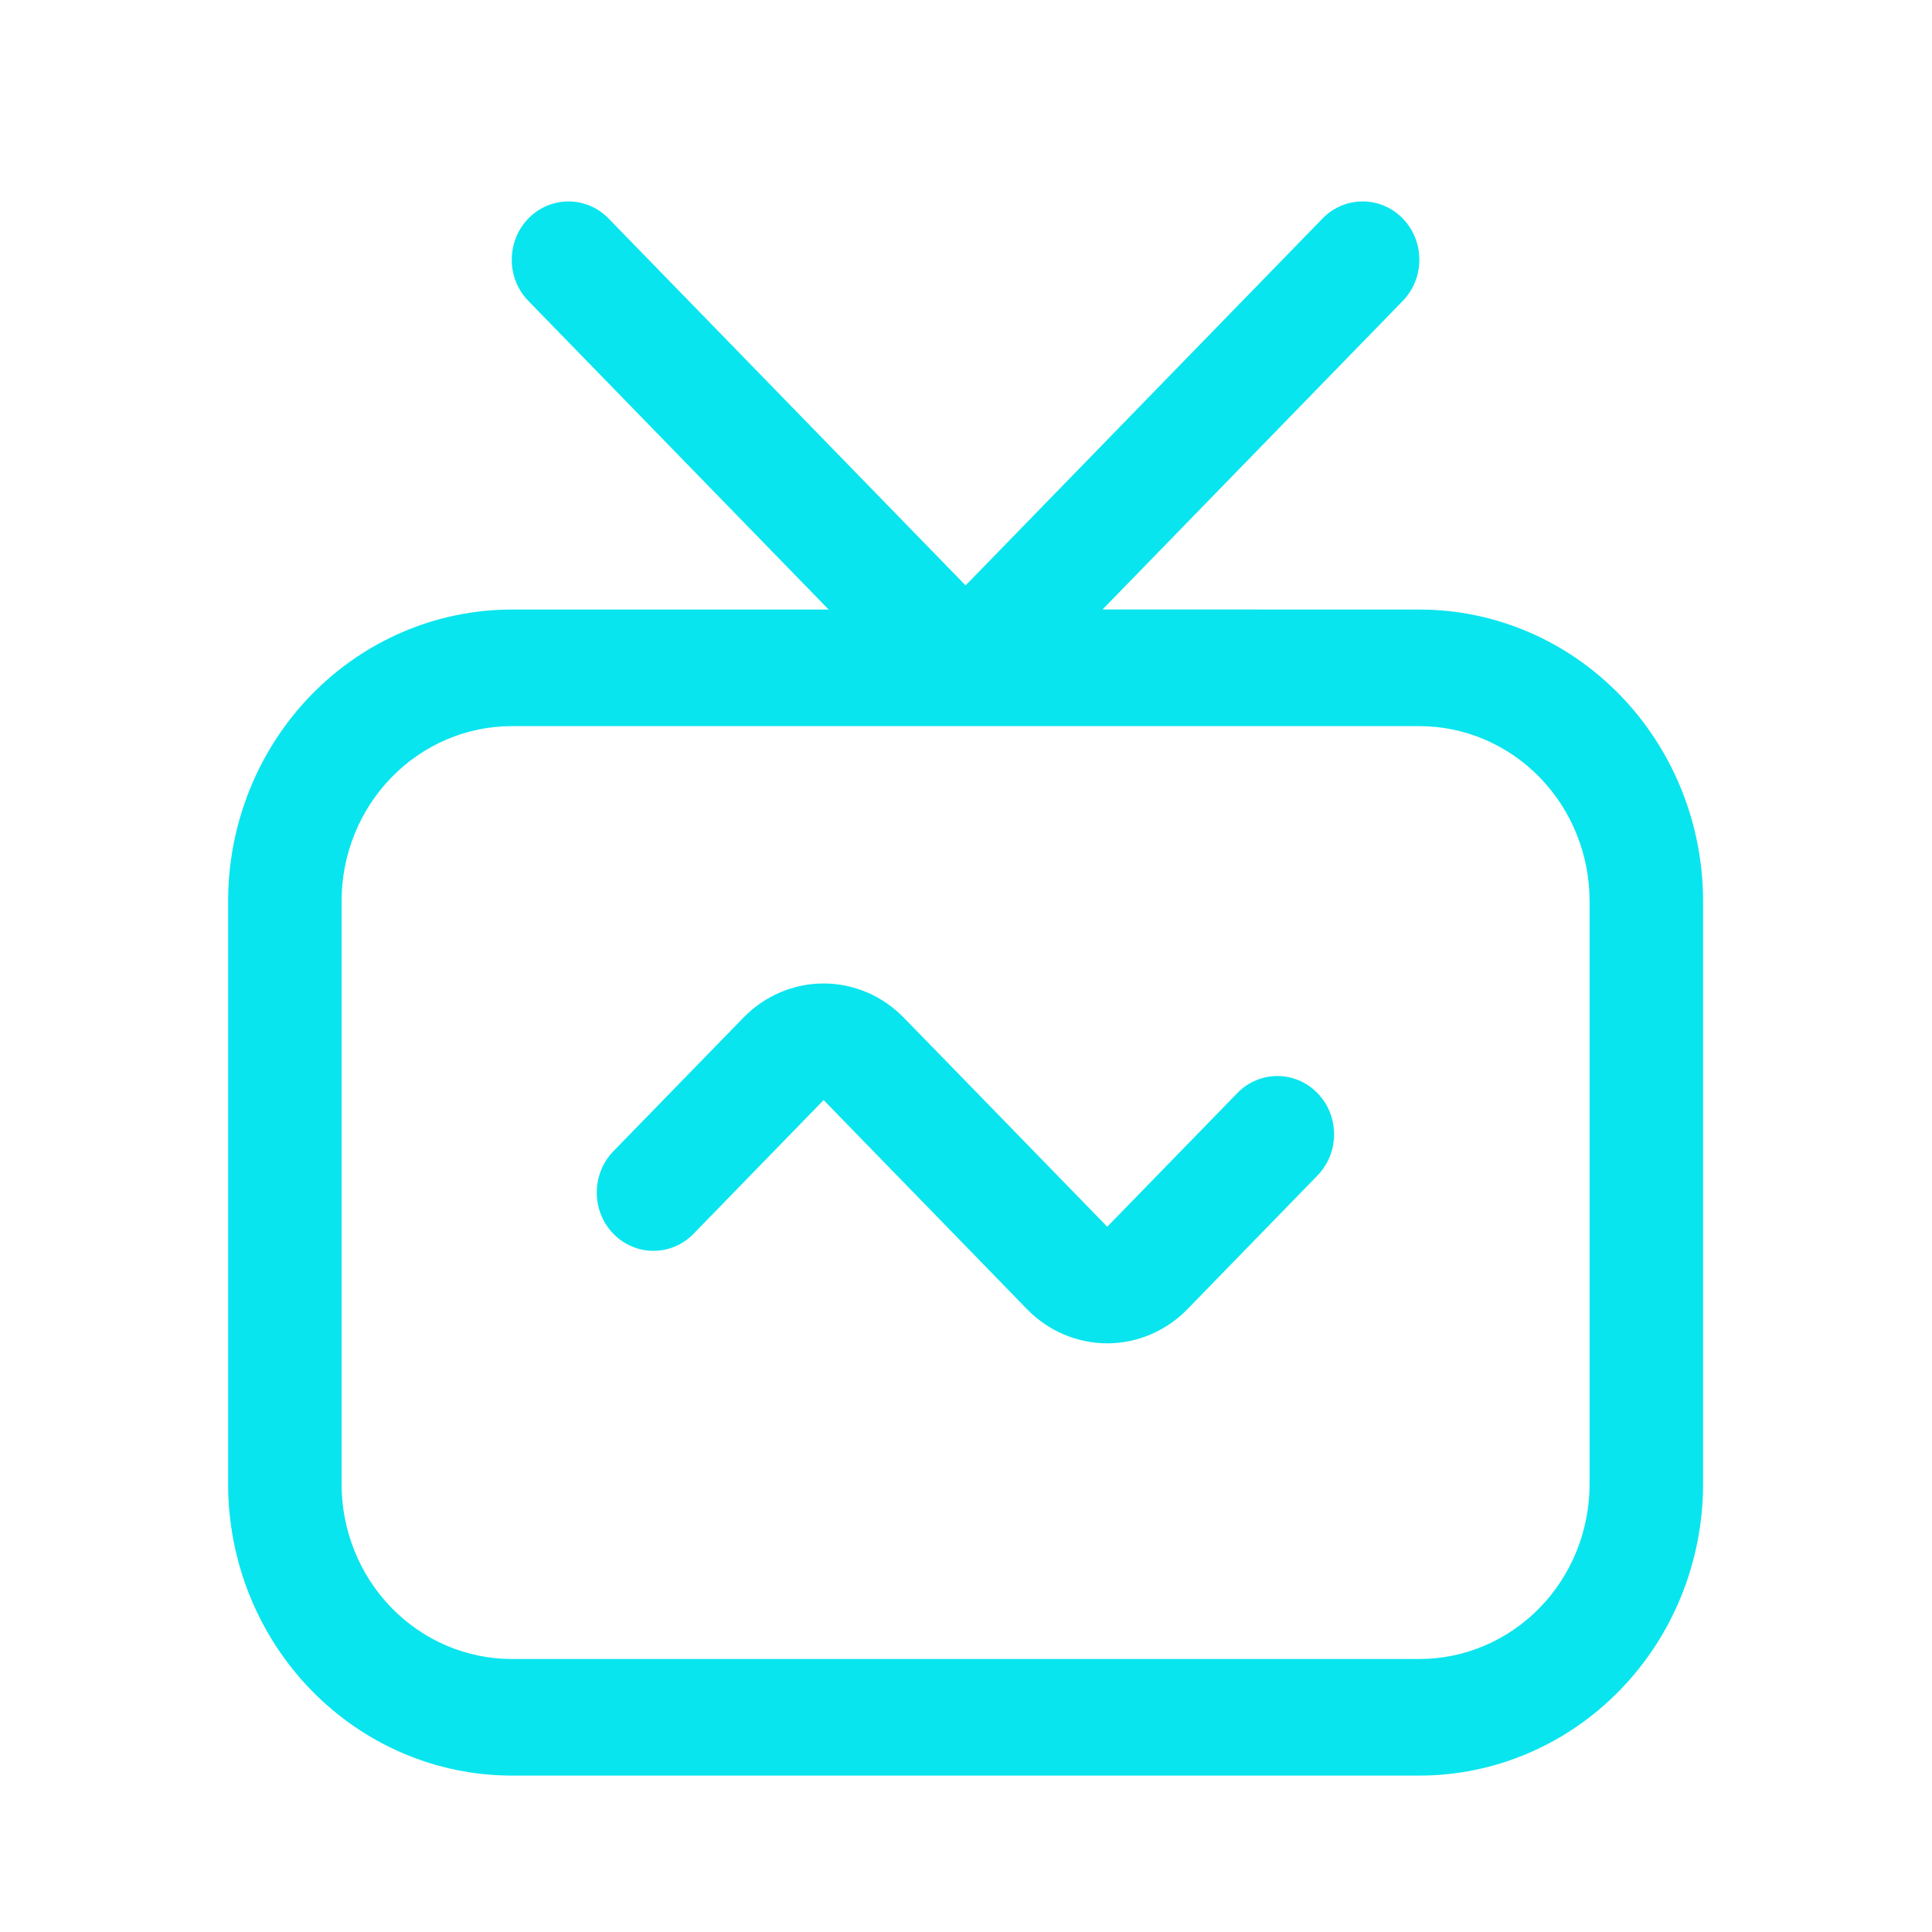
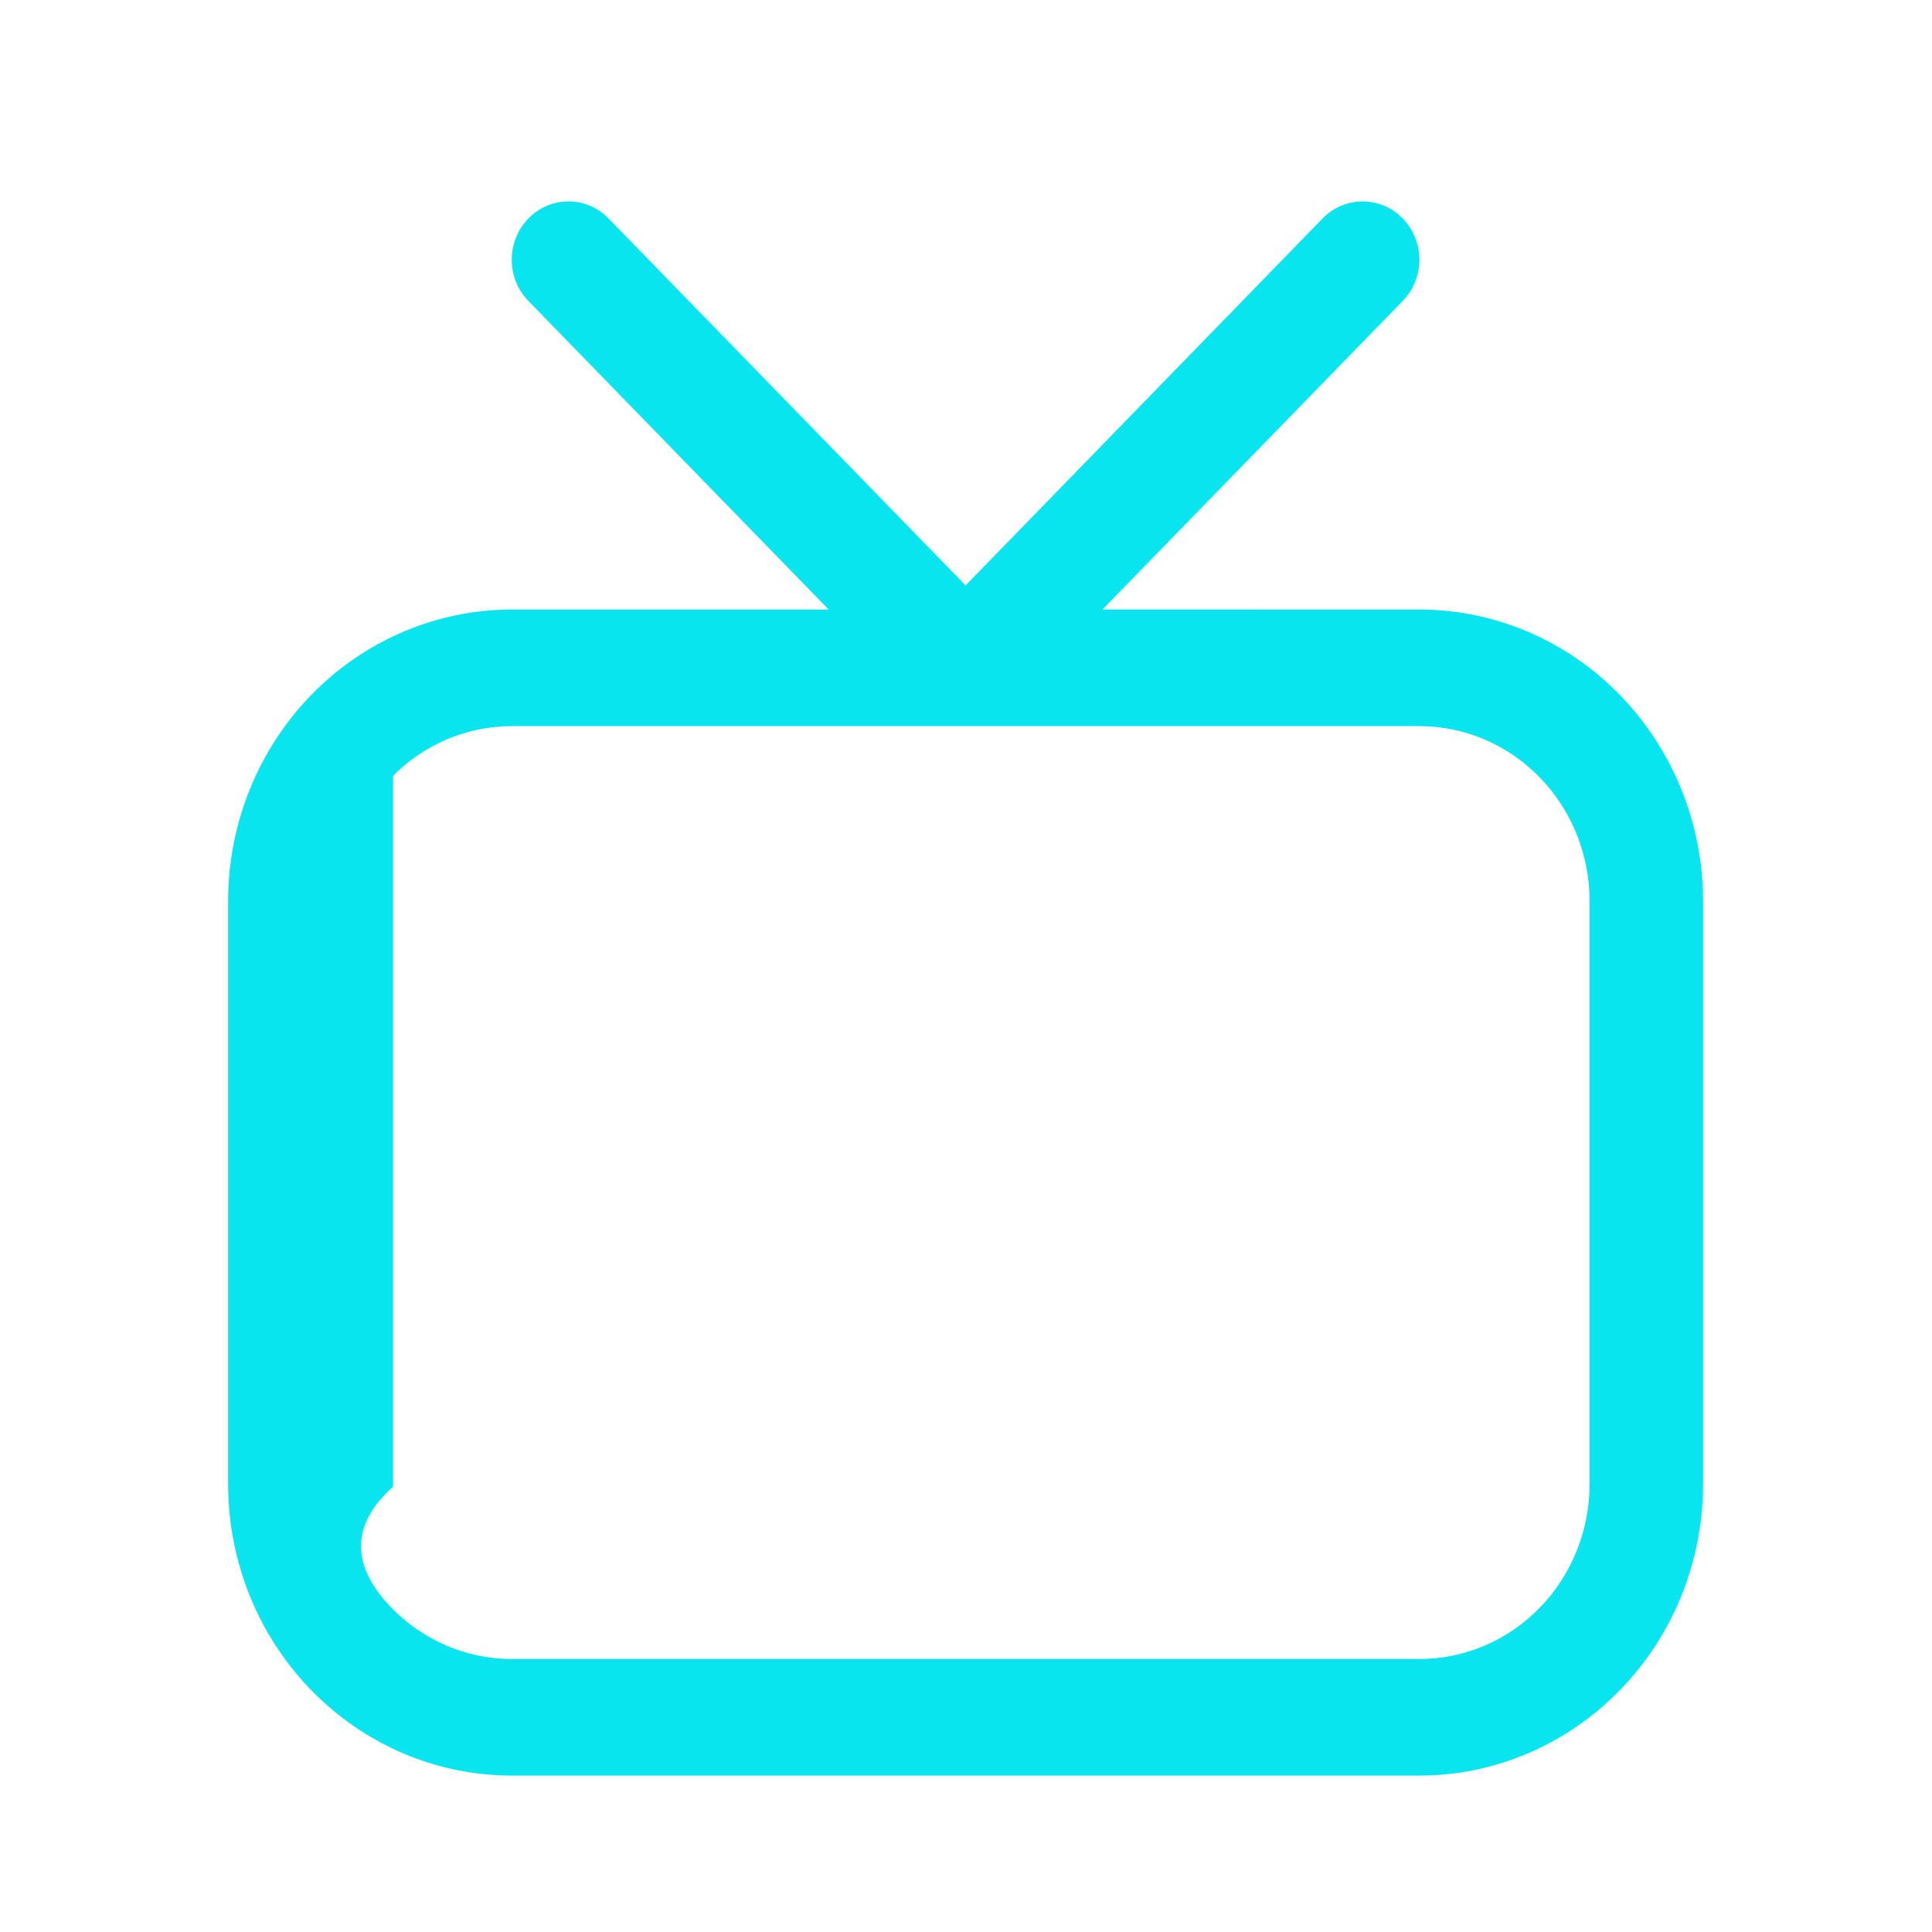
<svg xmlns="http://www.w3.org/2000/svg" width="26" height="26" viewBox="0 0 26 26" fill="none">
-   <path d="M11.14 14.75L11.084 14.693L11.028 14.75L9.278 16.549C9.011 16.824 8.578 16.824 8.31 16.549C8.042 16.273 8.042 15.824 8.31 15.548L10.06 13.75C10.332 13.47 10.701 13.313 11.084 13.313C11.467 13.313 11.835 13.47 12.107 13.75C12.332 13.98 12.609 14.265 12.907 14.571C13.573 15.257 14.342 16.047 14.845 16.563L14.901 16.621L14.957 16.563L16.707 14.765C16.974 14.49 17.407 14.49 17.674 14.765C17.943 15.04 17.943 15.489 17.674 15.765L15.924 17.564C15.652 17.843 15.284 18 14.901 18C14.518 18 14.149 17.843 13.877 17.564C13.653 17.334 13.376 17.049 13.078 16.742C12.411 16.057 11.642 15.266 11.14 14.75Z" fill="#09E5EE" stroke="#09E5EE" stroke-width="0.156" />
-   <path d="M11.152 8.281L11.336 8.281L11.208 8.149L7.166 3.995C6.898 3.72 6.898 3.271 7.166 2.995C7.434 2.72 7.867 2.72 8.134 2.995L12.939 7.933L12.995 7.99L13.05 7.933L17.854 2.995C17.854 2.995 17.854 2.995 17.854 2.995C18.121 2.72 18.554 2.72 18.822 2.995C19.09 3.271 19.09 3.72 18.822 3.995L14.781 8.148L14.653 8.28L14.837 8.28L19.102 8.281C20.093 8.281 21.043 8.686 21.744 9.407C22.446 10.128 22.841 11.107 22.841 12.126V19.972C22.841 20.993 22.446 21.971 21.744 22.691C21.043 23.412 20.092 23.817 19.102 23.817H6.887C5.896 23.817 4.946 23.412 4.244 22.691C3.543 21.971 3.148 20.993 3.148 19.972V12.126C3.148 11.106 3.543 10.128 4.244 9.407C4.946 8.686 5.897 8.281 6.887 8.281L11.152 8.281ZM21.47 19.972V12.126C21.47 11.482 21.221 10.864 20.777 10.408C20.333 9.951 19.73 9.694 19.102 9.694H6.887C6.259 9.694 5.656 9.951 5.212 10.408C4.768 10.864 4.519 11.482 4.519 12.126V19.972C4.519 20.616 4.768 21.235 5.212 21.691C5.656 22.147 6.259 22.404 6.887 22.404H19.102C19.73 22.404 20.333 22.147 20.777 21.691C21.221 21.235 21.47 20.616 21.47 19.972Z" fill="#09E5EE" stroke="#09E5EE" stroke-width="0.156" />
+   <path d="M11.152 8.281L11.336 8.281L11.208 8.149L7.166 3.995C6.898 3.72 6.898 3.271 7.166 2.995C7.434 2.72 7.867 2.72 8.134 2.995L12.939 7.933L12.995 7.99L13.05 7.933L17.854 2.995C17.854 2.995 17.854 2.995 17.854 2.995C18.121 2.72 18.554 2.72 18.822 2.995C19.09 3.271 19.09 3.72 18.822 3.995L14.781 8.148L14.653 8.28L14.837 8.28L19.102 8.281C20.093 8.281 21.043 8.686 21.744 9.407C22.446 10.128 22.841 11.107 22.841 12.126V19.972C22.841 20.993 22.446 21.971 21.744 22.691C21.043 23.412 20.092 23.817 19.102 23.817H6.887C5.896 23.817 4.946 23.412 4.244 22.691C3.543 21.971 3.148 20.993 3.148 19.972V12.126C3.148 11.106 3.543 10.128 4.244 9.407C4.946 8.686 5.897 8.281 6.887 8.281L11.152 8.281ZM21.47 19.972V12.126C21.47 11.482 21.221 10.864 20.777 10.408C20.333 9.951 19.73 9.694 19.102 9.694H6.887C6.259 9.694 5.656 9.951 5.212 10.408V19.972C4.519 20.616 4.768 21.235 5.212 21.691C5.656 22.147 6.259 22.404 6.887 22.404H19.102C19.73 22.404 20.333 22.147 20.777 21.691C21.221 21.235 21.47 20.616 21.47 19.972Z" fill="#09E5EE" stroke="#09E5EE" stroke-width="0.156" />
</svg>